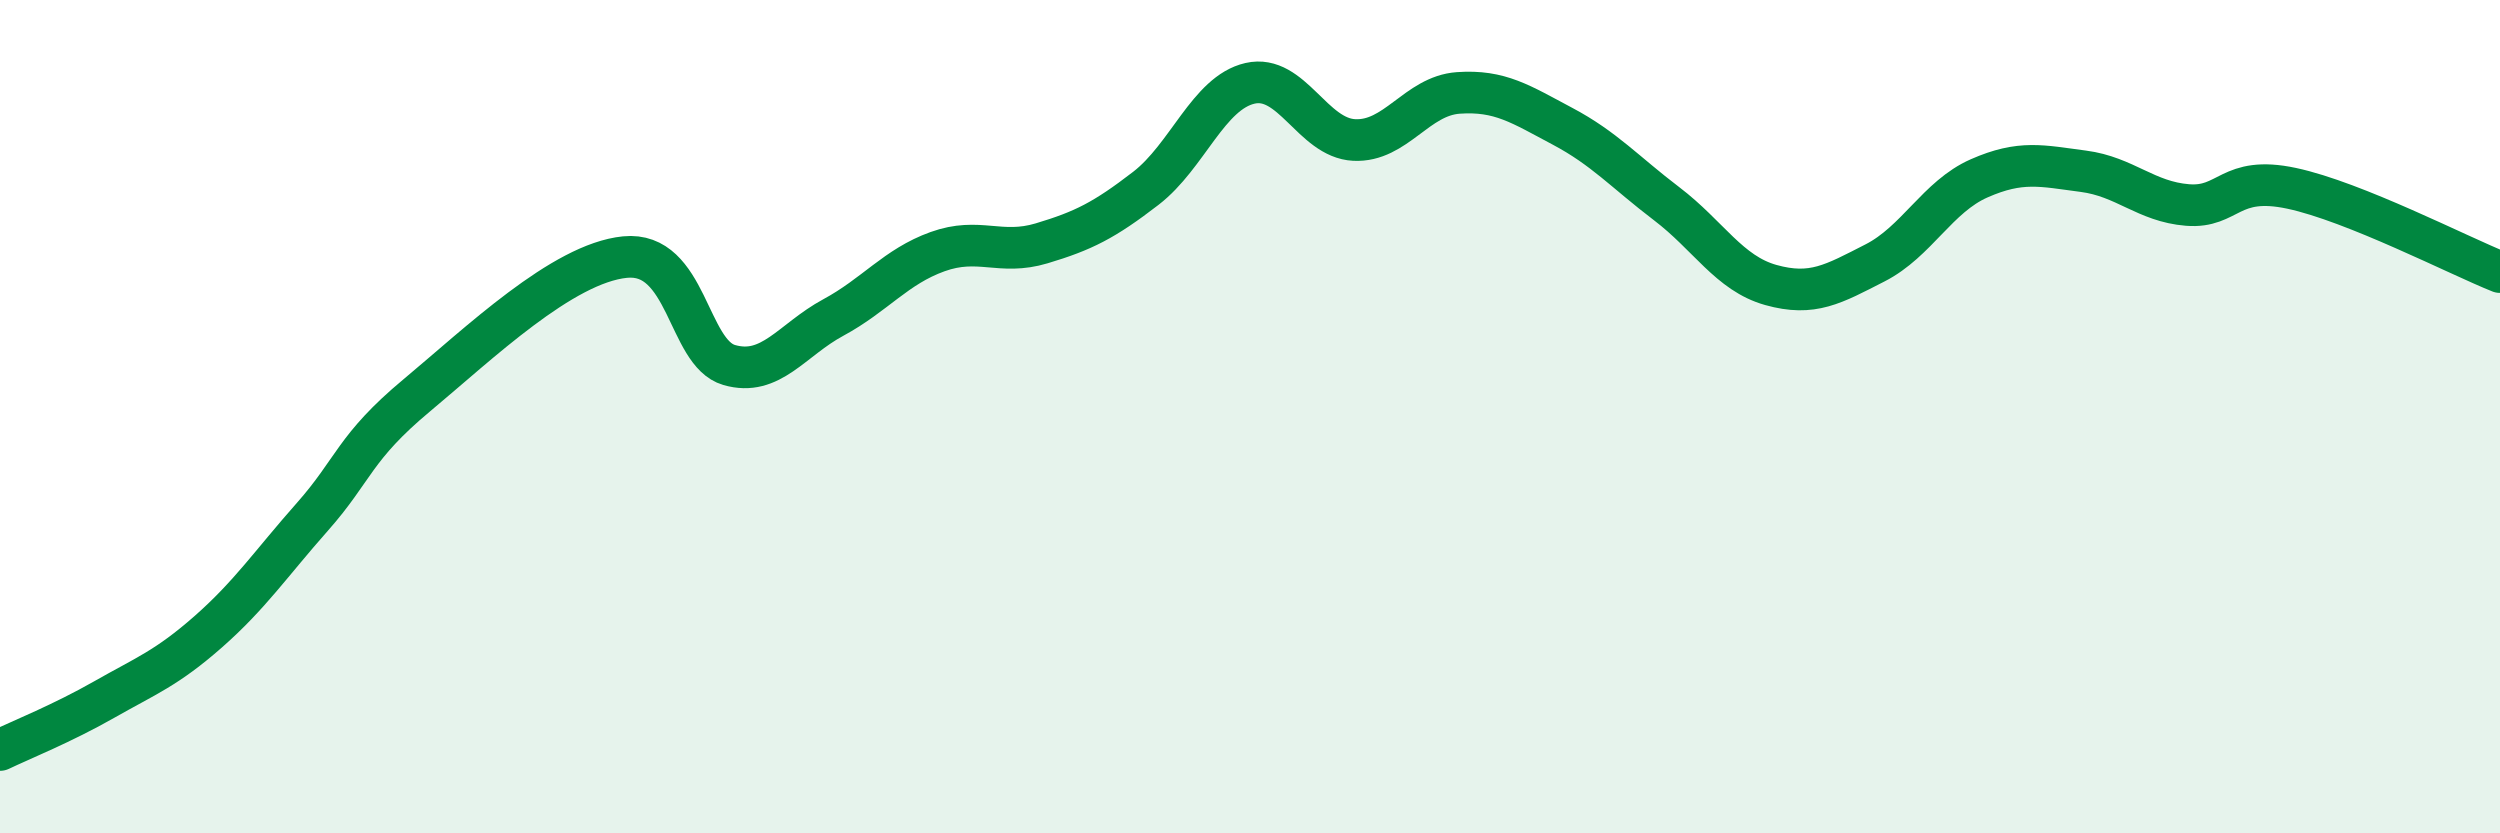
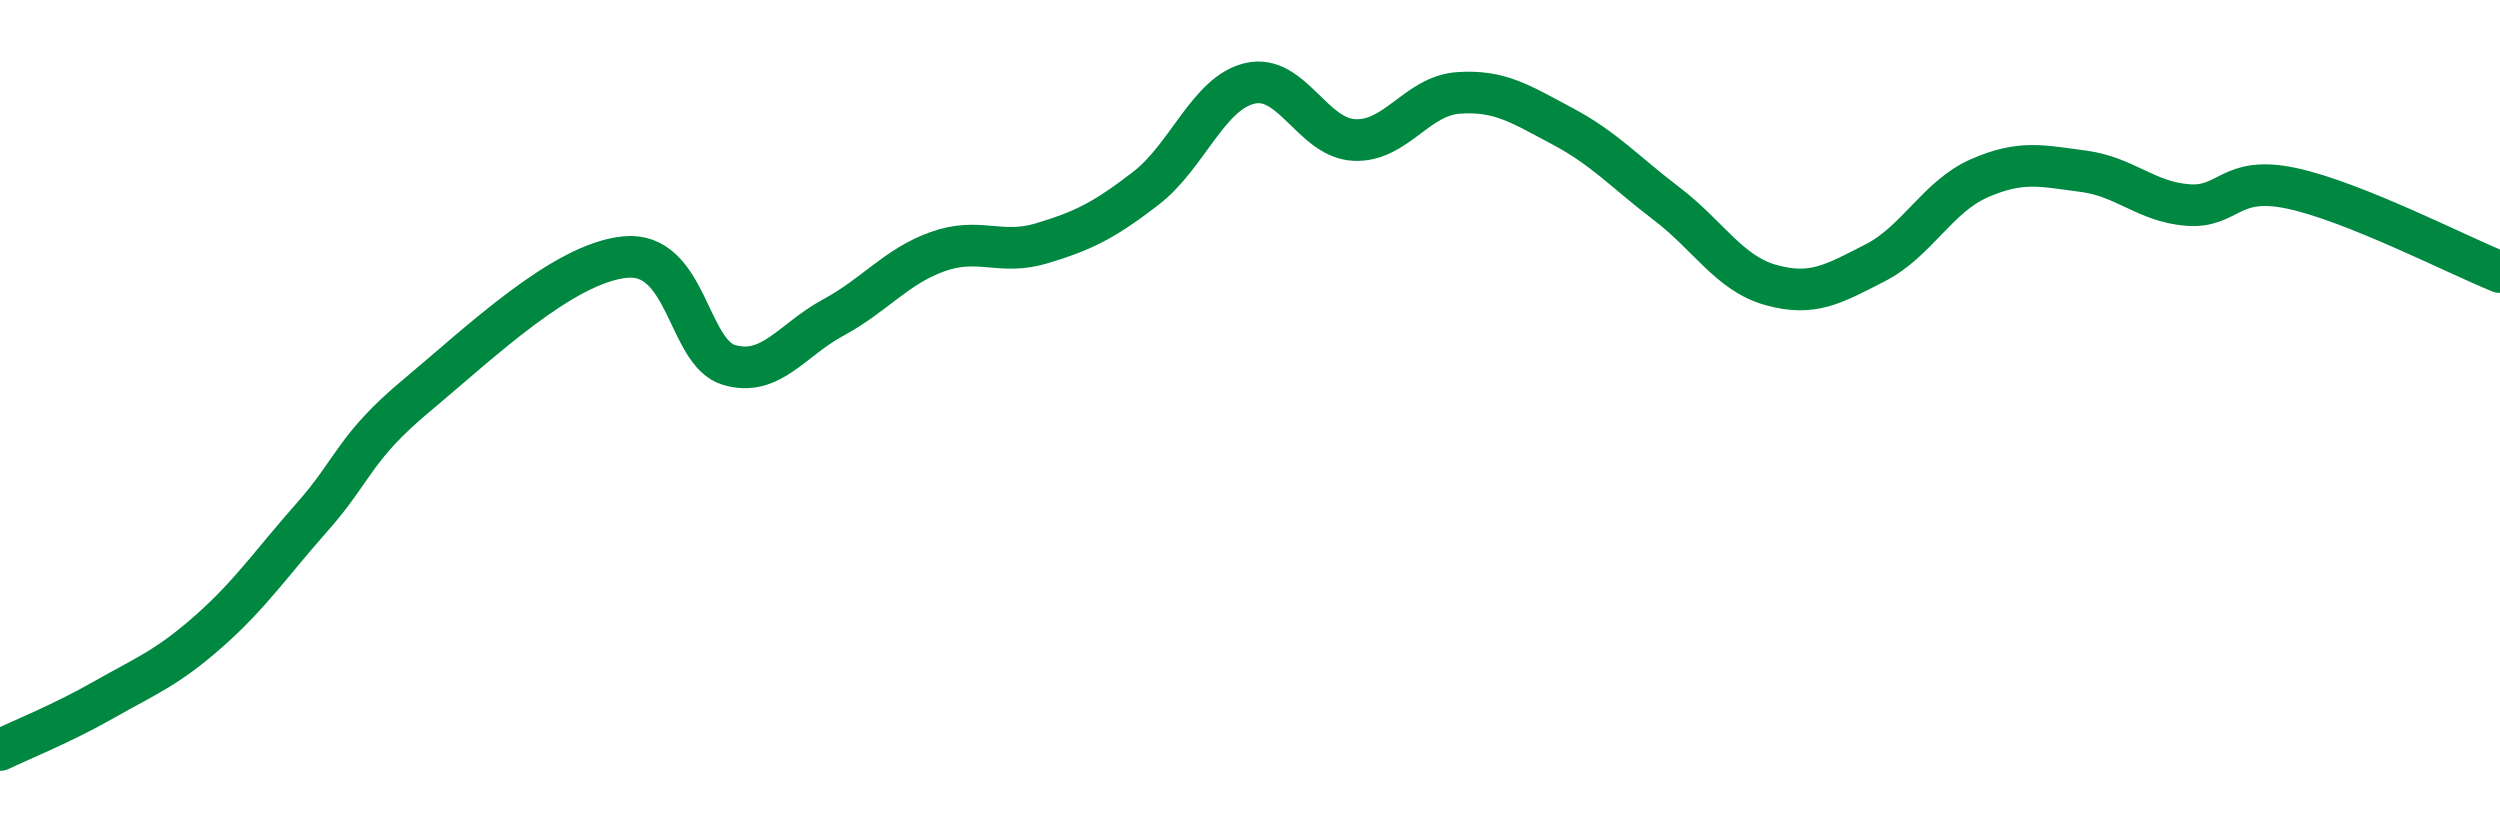
<svg xmlns="http://www.w3.org/2000/svg" width="60" height="20" viewBox="0 0 60 20">
-   <path d="M 0,18 C 0.5,17.76 1.5,17.36 2.5,16.79 C 3.5,16.22 4,16.04 5,15.16 C 6,14.28 6.5,13.53 7.5,12.4 C 8.5,11.27 8.5,10.74 10,9.49 C 11.5,8.24 13.5,6.32 15,6.17 C 16.5,6.02 16.5,8.47 17.5,8.76 C 18.5,9.05 19,8.16 20,7.62 C 21,7.08 21.5,6.4 22.5,6.04 C 23.5,5.68 24,6.14 25,5.84 C 26,5.54 26.5,5.29 27.5,4.52 C 28.5,3.75 29,2.23 30,2 C 31,1.77 31.5,3.31 32.5,3.36 C 33.5,3.41 34,2.3 35,2.23 C 36,2.16 36.5,2.5 37.5,3.03 C 38.5,3.56 39,4.13 40,4.89 C 41,5.65 41.5,6.56 42.5,6.84 C 43.5,7.12 44,6.82 45,6.31 C 46,5.8 46.5,4.72 47.5,4.28 C 48.5,3.84 49,3.98 50,4.11 C 51,4.24 51.5,4.84 52.5,4.92 C 53.5,5 53.5,4.2 55,4.52 C 56.5,4.84 59,6.13 60,6.53L60 20L0 20Z" fill="#008740" opacity="0.1" stroke-linecap="round" stroke-linejoin="round" />
  <path d="M 0,18 C 0.5,17.76 1.5,17.36 2.5,16.79 C 3.5,16.22 4,16.04 5,15.16 C 6,14.28 6.5,13.53 7.5,12.4 C 8.5,11.27 8.5,10.74 10,9.49 C 11.5,8.24 13.5,6.32 15,6.17 C 16.5,6.02 16.5,8.47 17.5,8.76 C 18.5,9.05 19,8.16 20,7.62 C 21,7.08 21.5,6.4 22.5,6.04 C 23.5,5.68 24,6.14 25,5.84 C 26,5.54 26.5,5.29 27.5,4.52 C 28.5,3.75 29,2.23 30,2 C 31,1.77 31.5,3.31 32.5,3.36 C 33.5,3.41 34,2.3 35,2.23 C 36,2.16 36.5,2.5 37.5,3.03 C 38.5,3.56 39,4.13 40,4.89 C 41,5.65 41.5,6.56 42.5,6.84 C 43.5,7.12 44,6.82 45,6.31 C 46,5.8 46.5,4.72 47.5,4.28 C 48.5,3.84 49,3.98 50,4.11 C 51,4.24 51.5,4.84 52.5,4.92 C 53.5,5 53.5,4.2 55,4.52 C 56.5,4.84 59,6.13 60,6.53" stroke="#008740" stroke-width="1" fill="none" stroke-linecap="round" stroke-linejoin="round" />
</svg>